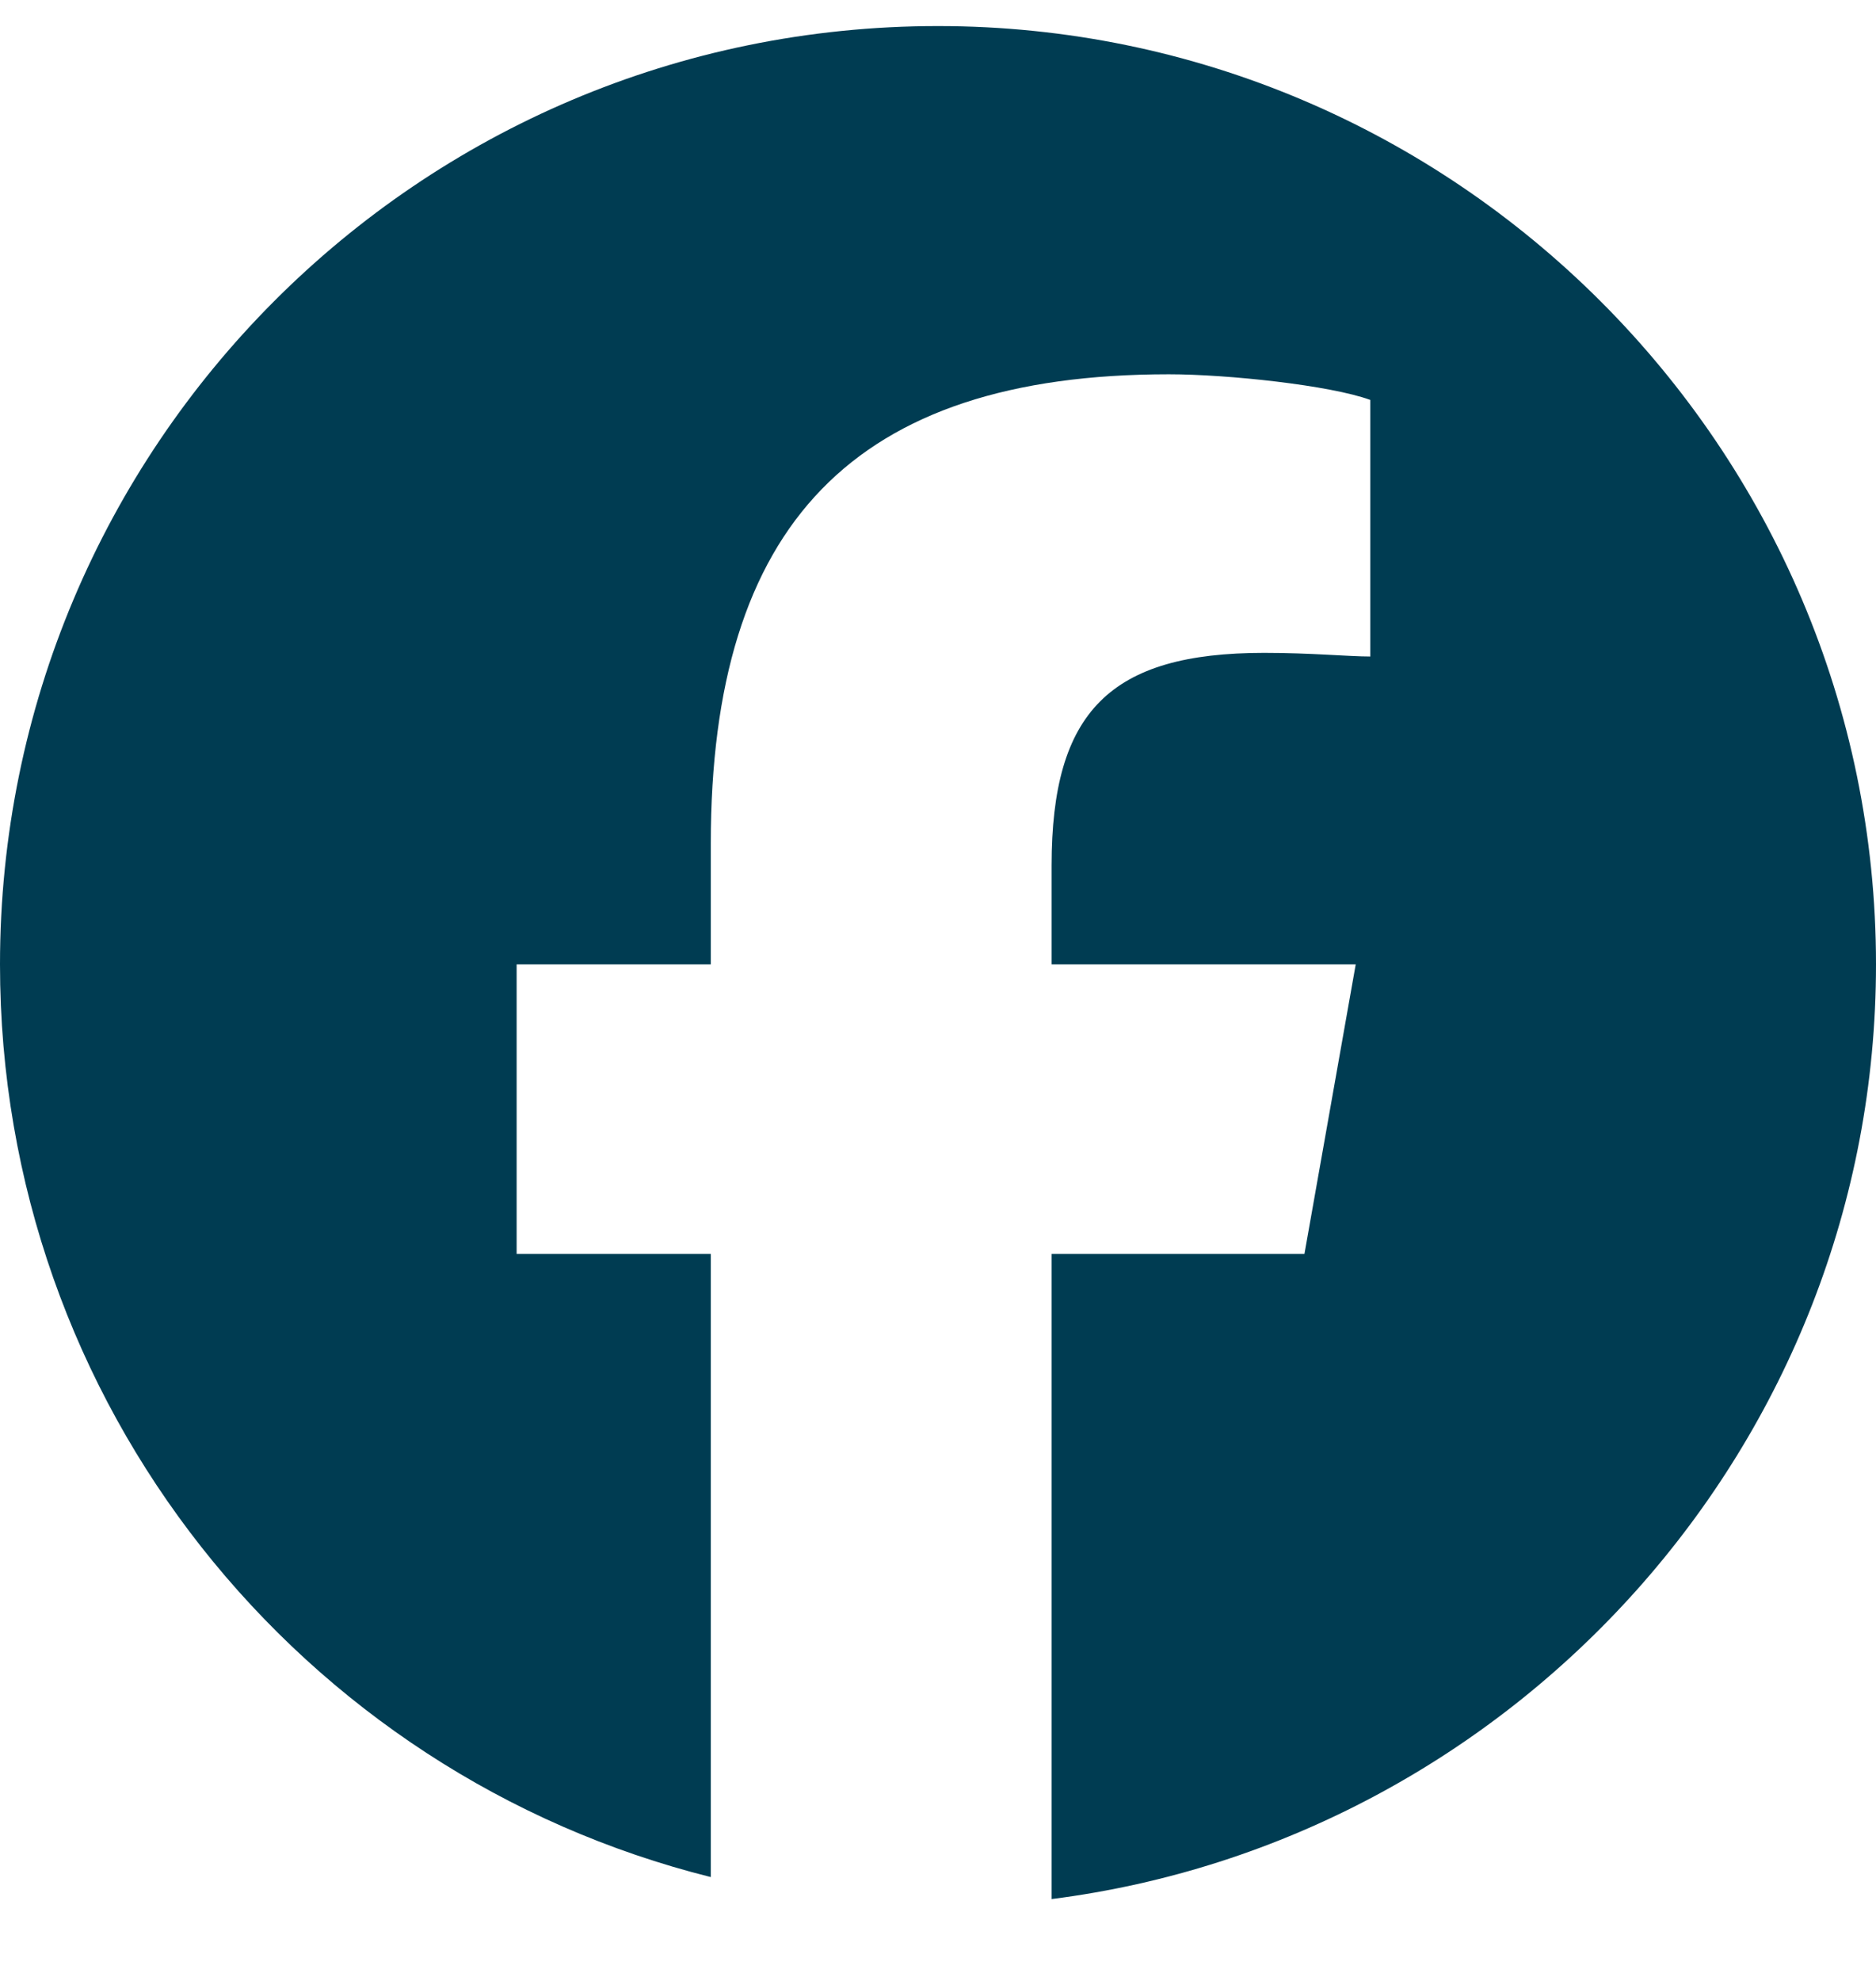
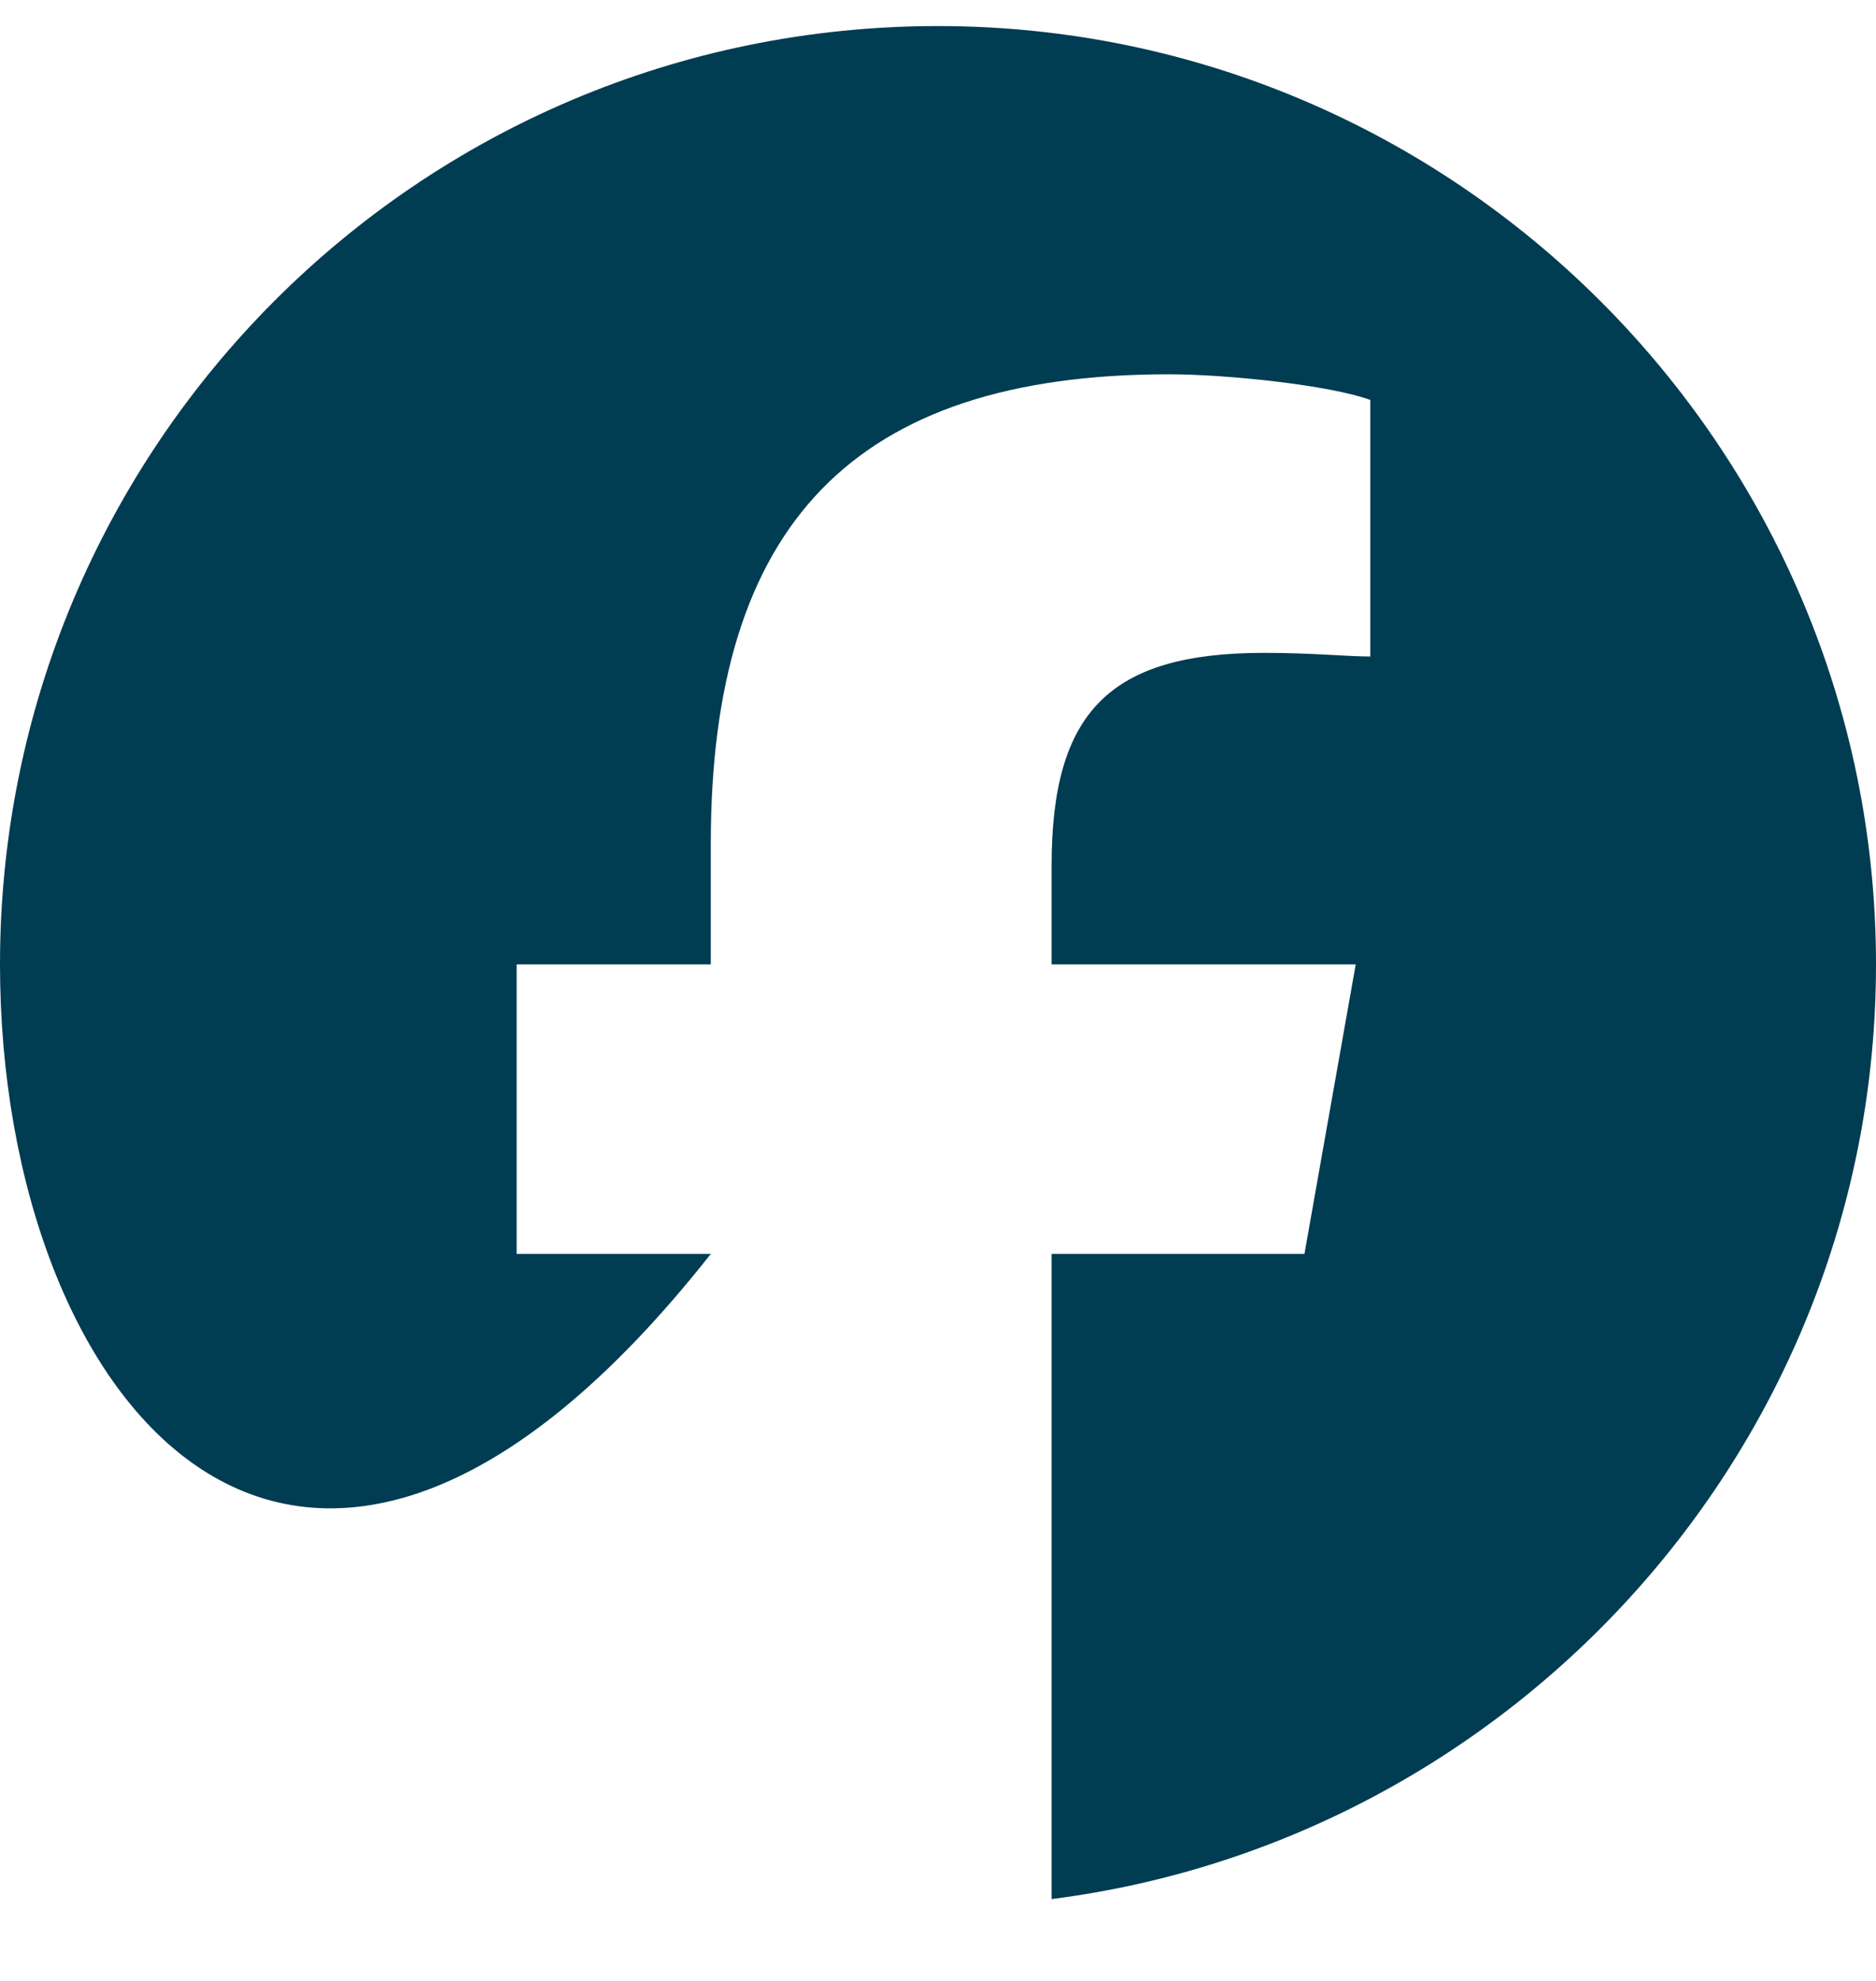
<svg xmlns="http://www.w3.org/2000/svg" width="18" height="19" viewBox="0 0 18 19" fill="none">
-   <path d="M18 9.25C18 13.855 14.52 17.652 10.09 18.215V12.027H12.516L13.008 9.25H10.09V8.301C10.09 6.824 10.652 6.262 12.129 6.262C12.586 6.262 12.938 6.297 13.148 6.297V3.836C12.762 3.695 11.777 3.59 11.215 3.59C8.191 3.59 6.82 5.031 6.82 8.09V9.25H4.957V12.027H6.82V18.004C2.883 17.02 0 13.469 0 9.25C0 4.293 4.008 0.25 9 0.25C13.957 0.25 18 4.293 18 9.25Z" fill="#003C52" />
+   <path d="M18 9.25C18 13.855 14.52 17.652 10.09 18.215V12.027H12.516L13.008 9.25H10.09V8.301C10.09 6.824 10.652 6.262 12.129 6.262C12.586 6.262 12.938 6.297 13.148 6.297V3.836C12.762 3.695 11.777 3.59 11.215 3.59C8.191 3.59 6.82 5.031 6.82 8.09V9.25H4.957V12.027H6.82C2.883 17.02 0 13.469 0 9.25C0 4.293 4.008 0.25 9 0.25C13.957 0.25 18 4.293 18 9.25Z" fill="#003C52" />
</svg>